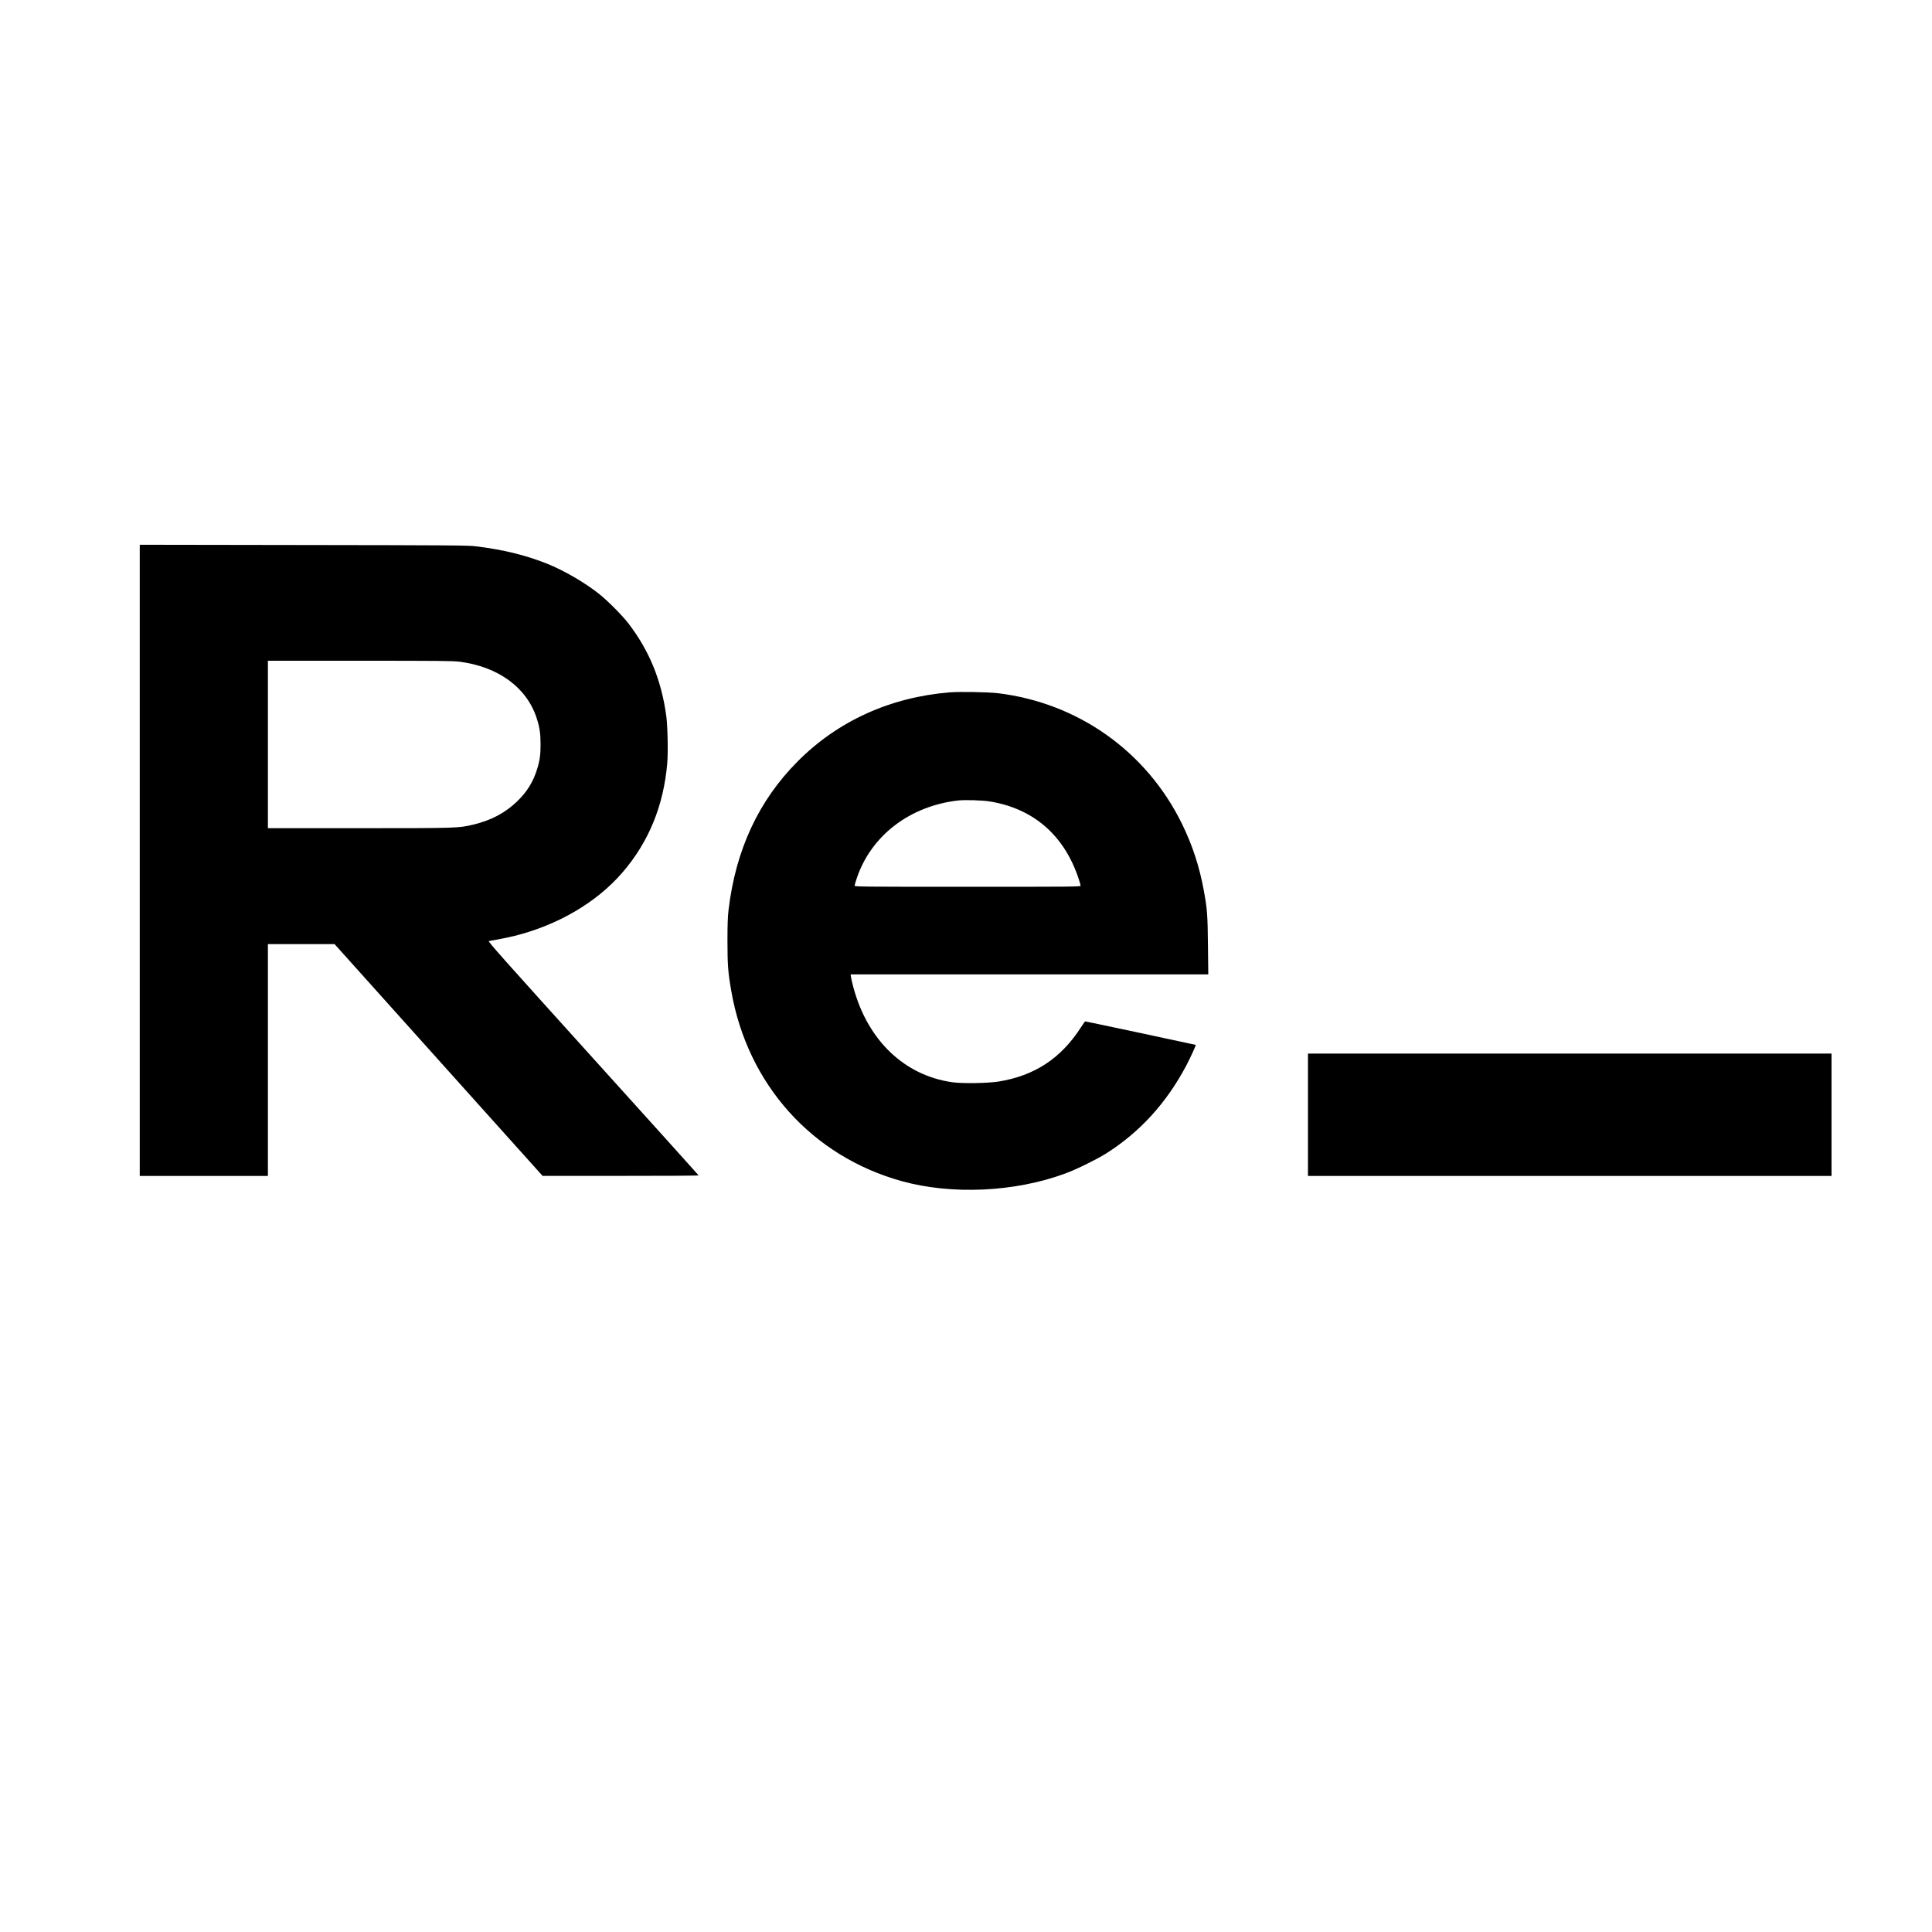
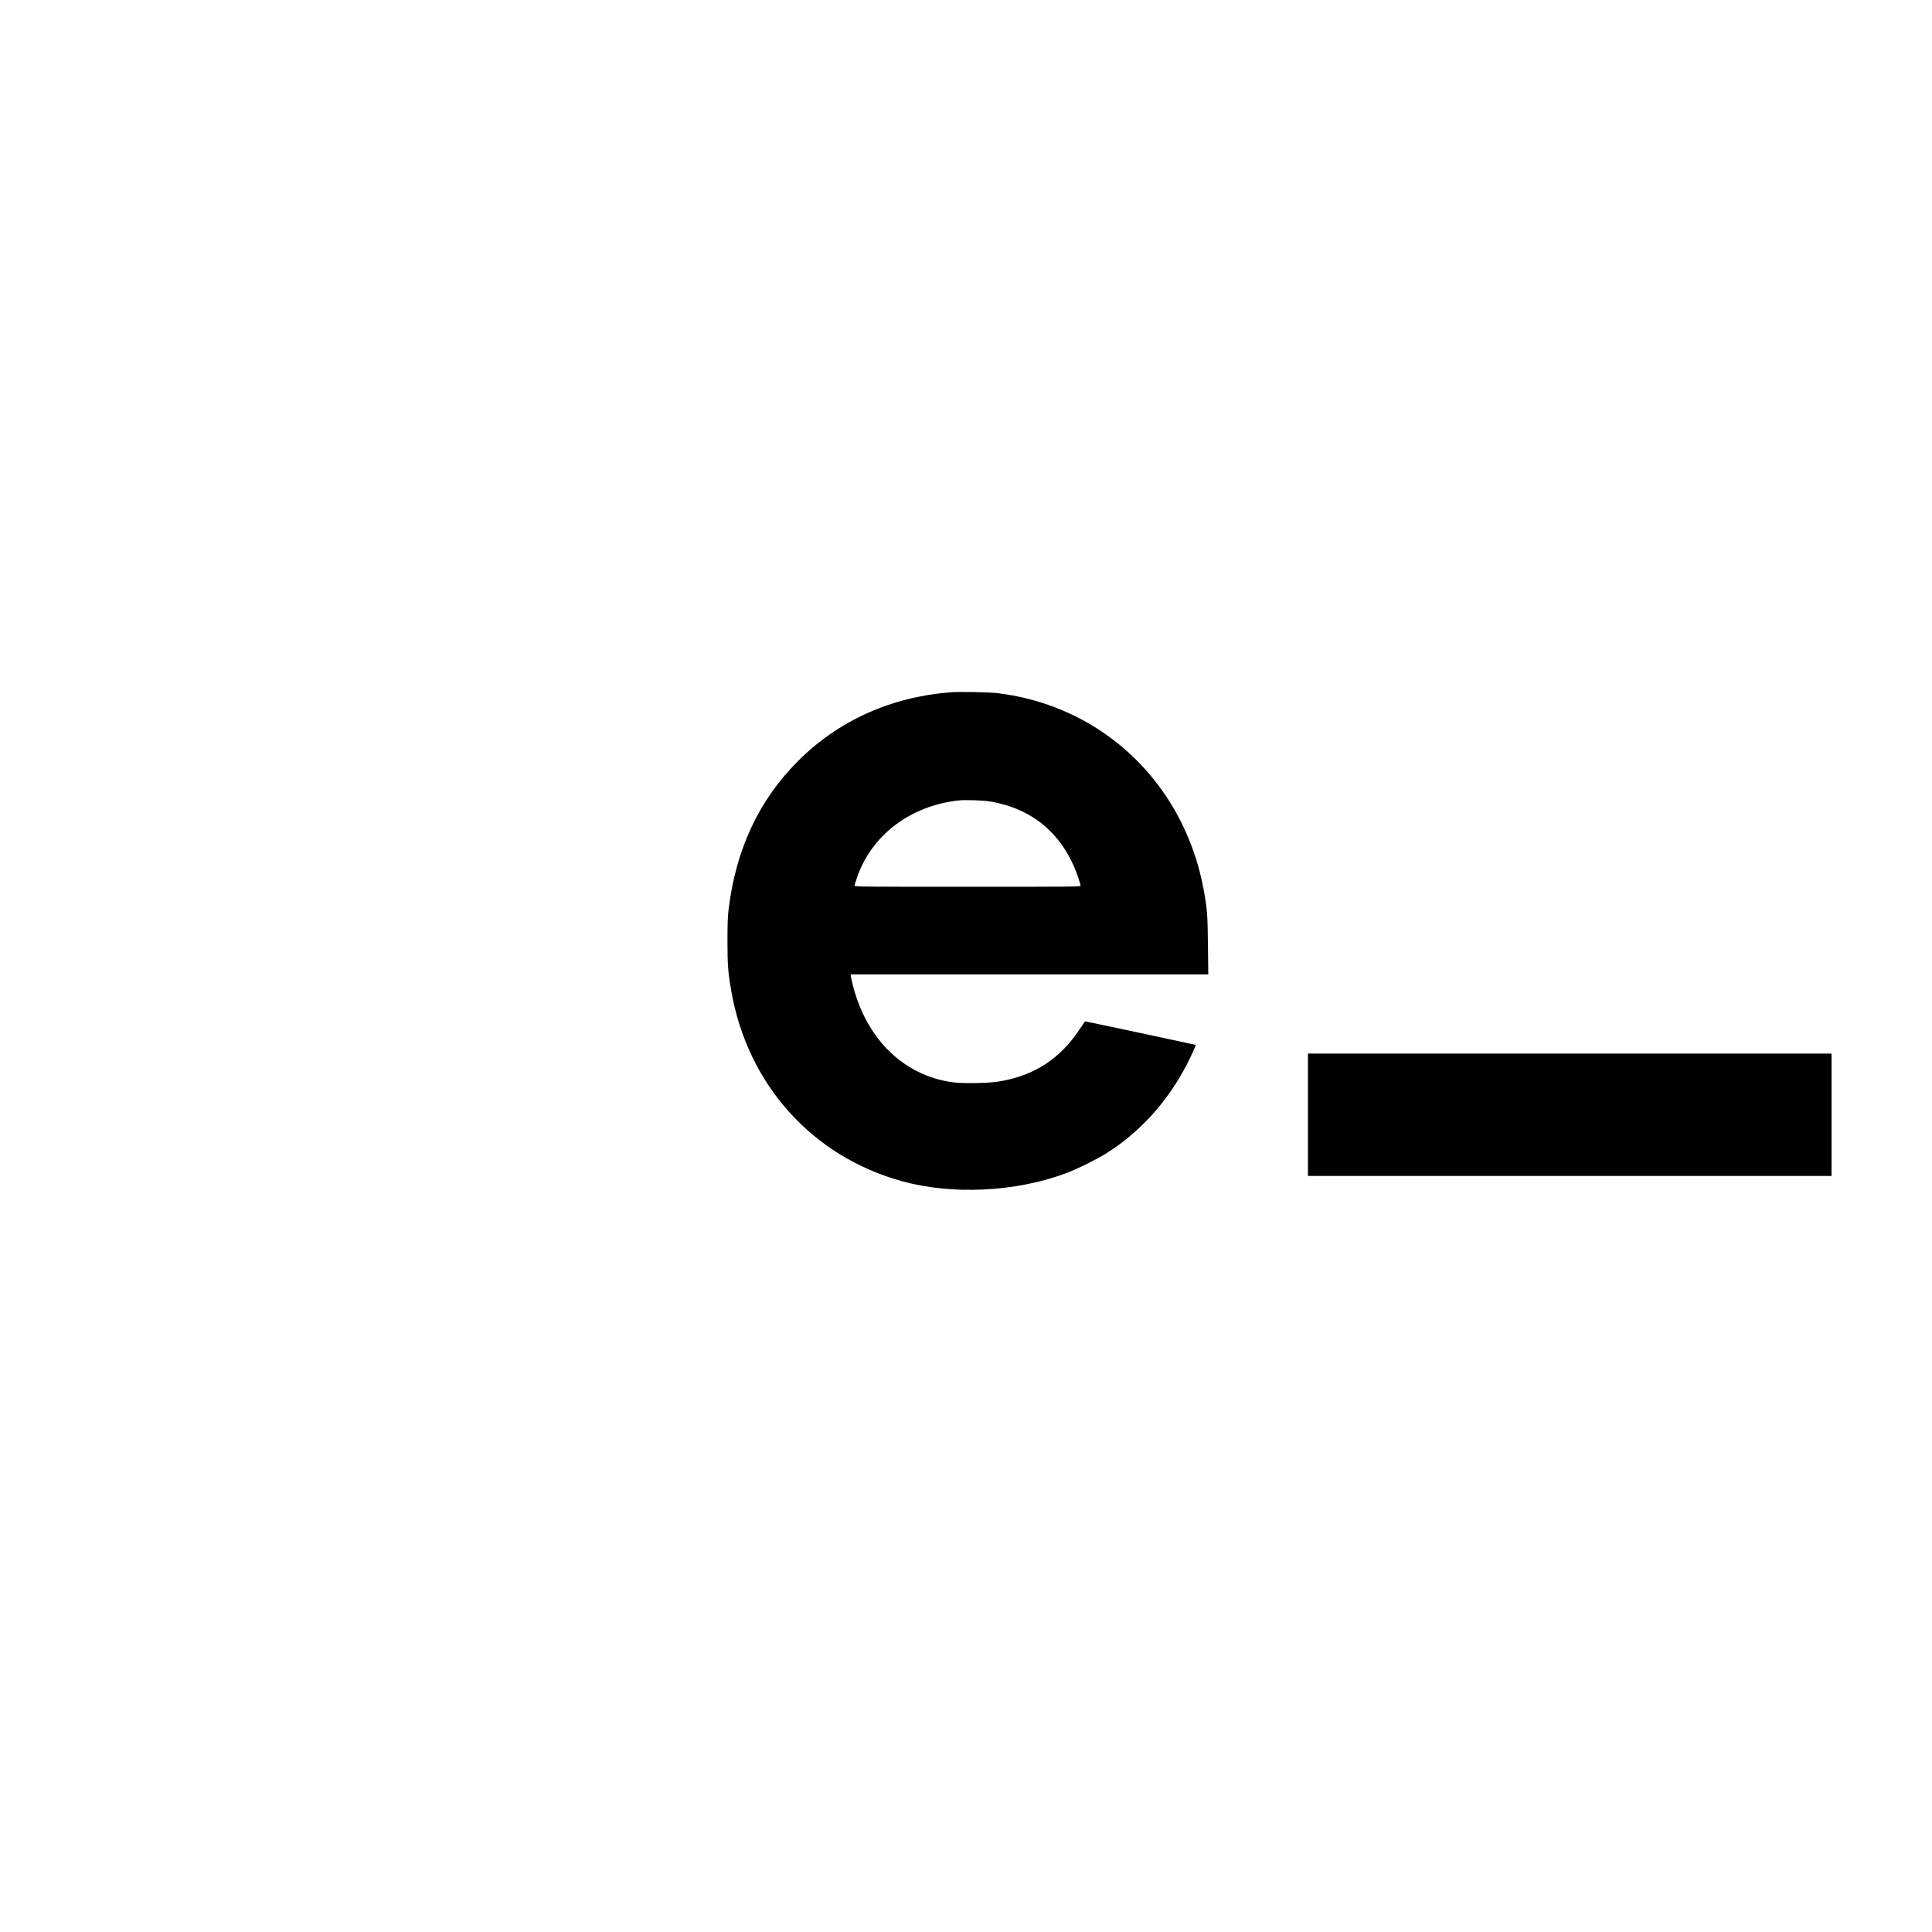
<svg xmlns="http://www.w3.org/2000/svg" version="1.0" width="3000pt" height="3000pt" viewBox="0 0 3000 3000" preserveAspectRatio="xMidYMid meet">
  <g transform="translate(0,3000) scale(0.1,-0.1)" fill="#000000" stroke="none">
-     <path d="M2170 16640 l0 -4900 995 0 995 0 0 1800 0 1800 518 0 517 0 1615 -1800 1615 -1799 1213 0 c697 -1 1212 3 1210 8 -2 5 -741 825 -1642 1822 -1410 1561 -1636 1814 -1615 1817 57 7 302 55 394 78 679 169 1281 522 1682 988 408 474 637 1035 694 1694 15 179 6 582 -16 742 -77 556 -267 1016 -595 1440 -96 123 -317 344 -450 450 -219 174 -554 368 -810 469 -332 132 -678 216 -1100 268 -122 15 -375 17 -2677 20 l-2543 4 0 -4901z m4967 3085 c602 -78 1043 -401 1197 -878 45 -138 60 -240 60 -402 0 -168 -12 -256 -56 -395 -62 -196 -156 -347 -306 -492 -186 -180 -404 -296 -685 -363 -226 -54 -244 -55 -1774 -55 l-1413 0 0 1300 0 1300 1429 0 c1220 0 1447 -2 1548 -15z" />
    <path d="M14745 19249 c-923 -76 -1736 -445 -2360 -1073 -605 -608 -961 -1372 -1072 -2304 -13 -113 -17 -226 -17 -487 0 -364 9 -489 60 -777 253 -1447 1253 -2562 2644 -2948 782 -217 1763 -171 2547 120 170 63 481 216 626 307 527 333 939 785 1248 1368 59 112 152 315 147 320 -3 3 -1705 365 -1717 365 -4 0 -34 -42 -66 -92 -311 -484 -723 -754 -1285 -843 -167 -26 -558 -32 -712 -10 -741 104 -1310 646 -1533 1460 -18 67 -37 143 -40 169 l-7 46 2777 0 2777 0 -5 448 c-5 474 -11 564 -63 847 -67 372 -177 708 -339 1040 -551 1126 -1613 1880 -2860 2031 -155 18 -593 26 -750 13z m625 -1694 c676 -110 1152 -522 1376 -1191 19 -56 34 -109 34 -118 0 -15 -142 -16 -1755 -16 -1629 0 -1755 1 -1755 17 0 9 16 64 36 122 224 658 822 1115 1570 1201 107 12 378 4 494 -15z" />
    <path d="M20310 12690 l0 -950 4065 0 4065 0 0 950 0 950 -4065 0 -4065 0 0 -950z" />
  </g>
</svg>